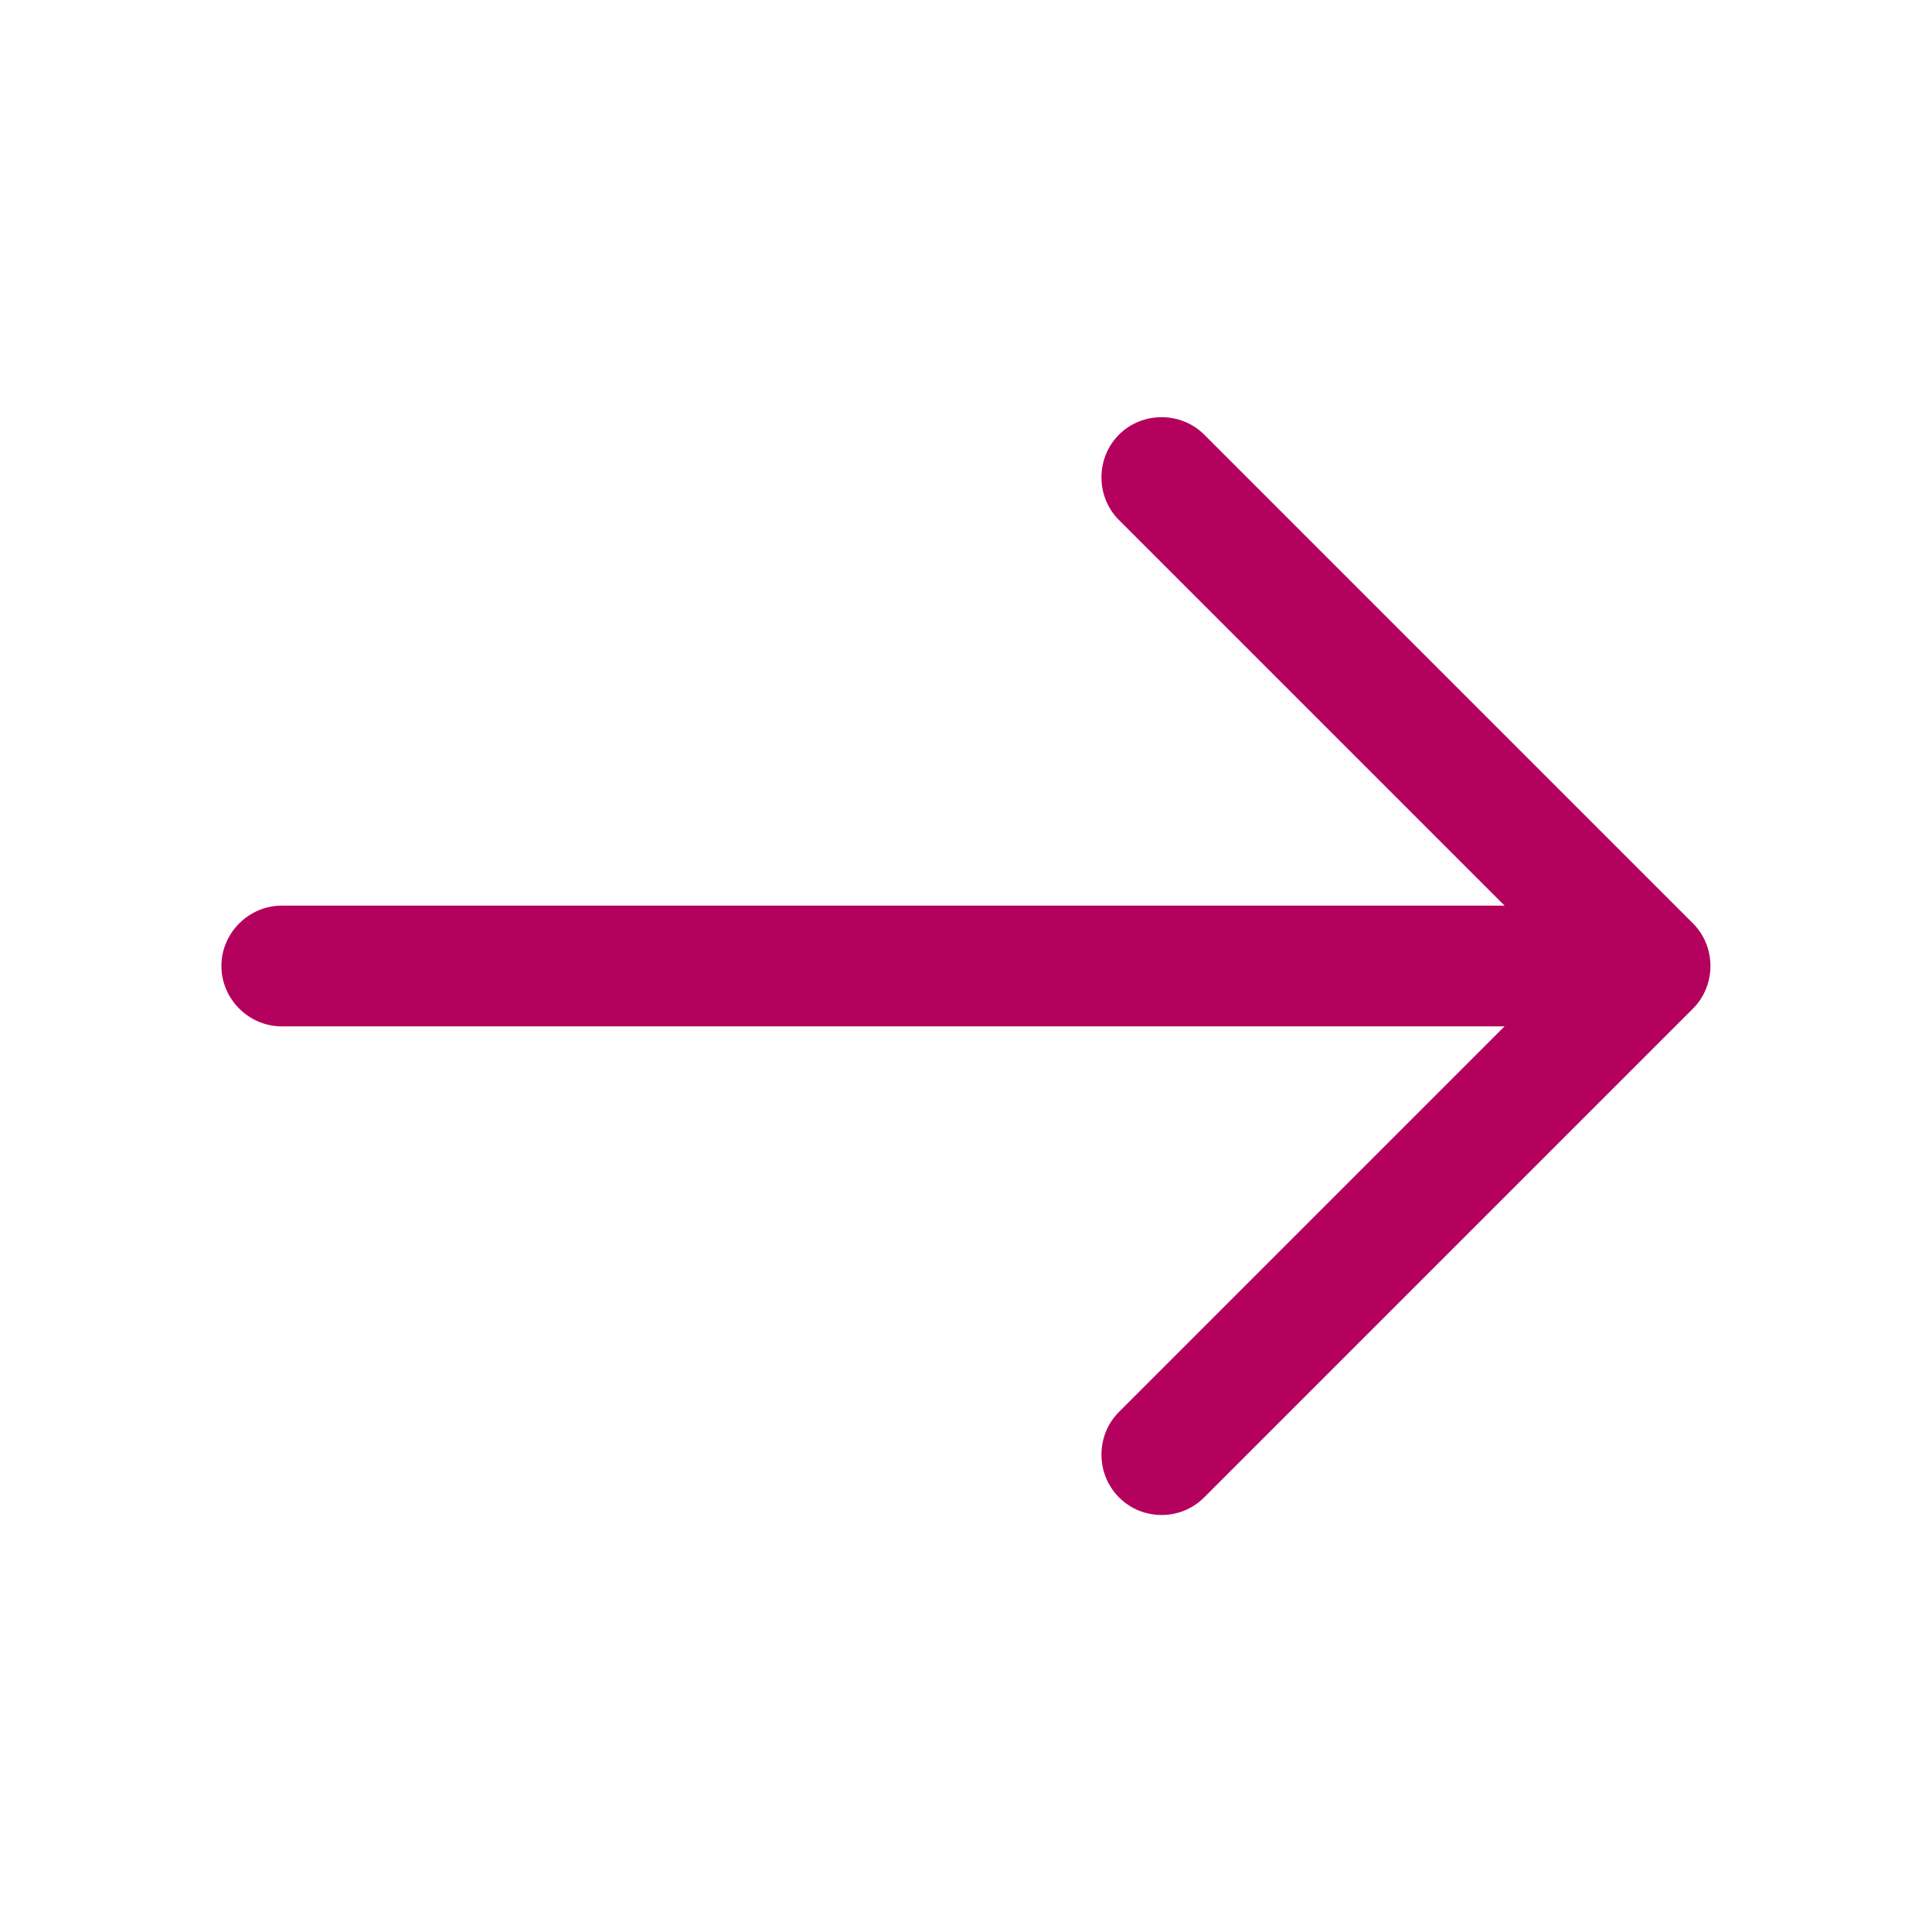
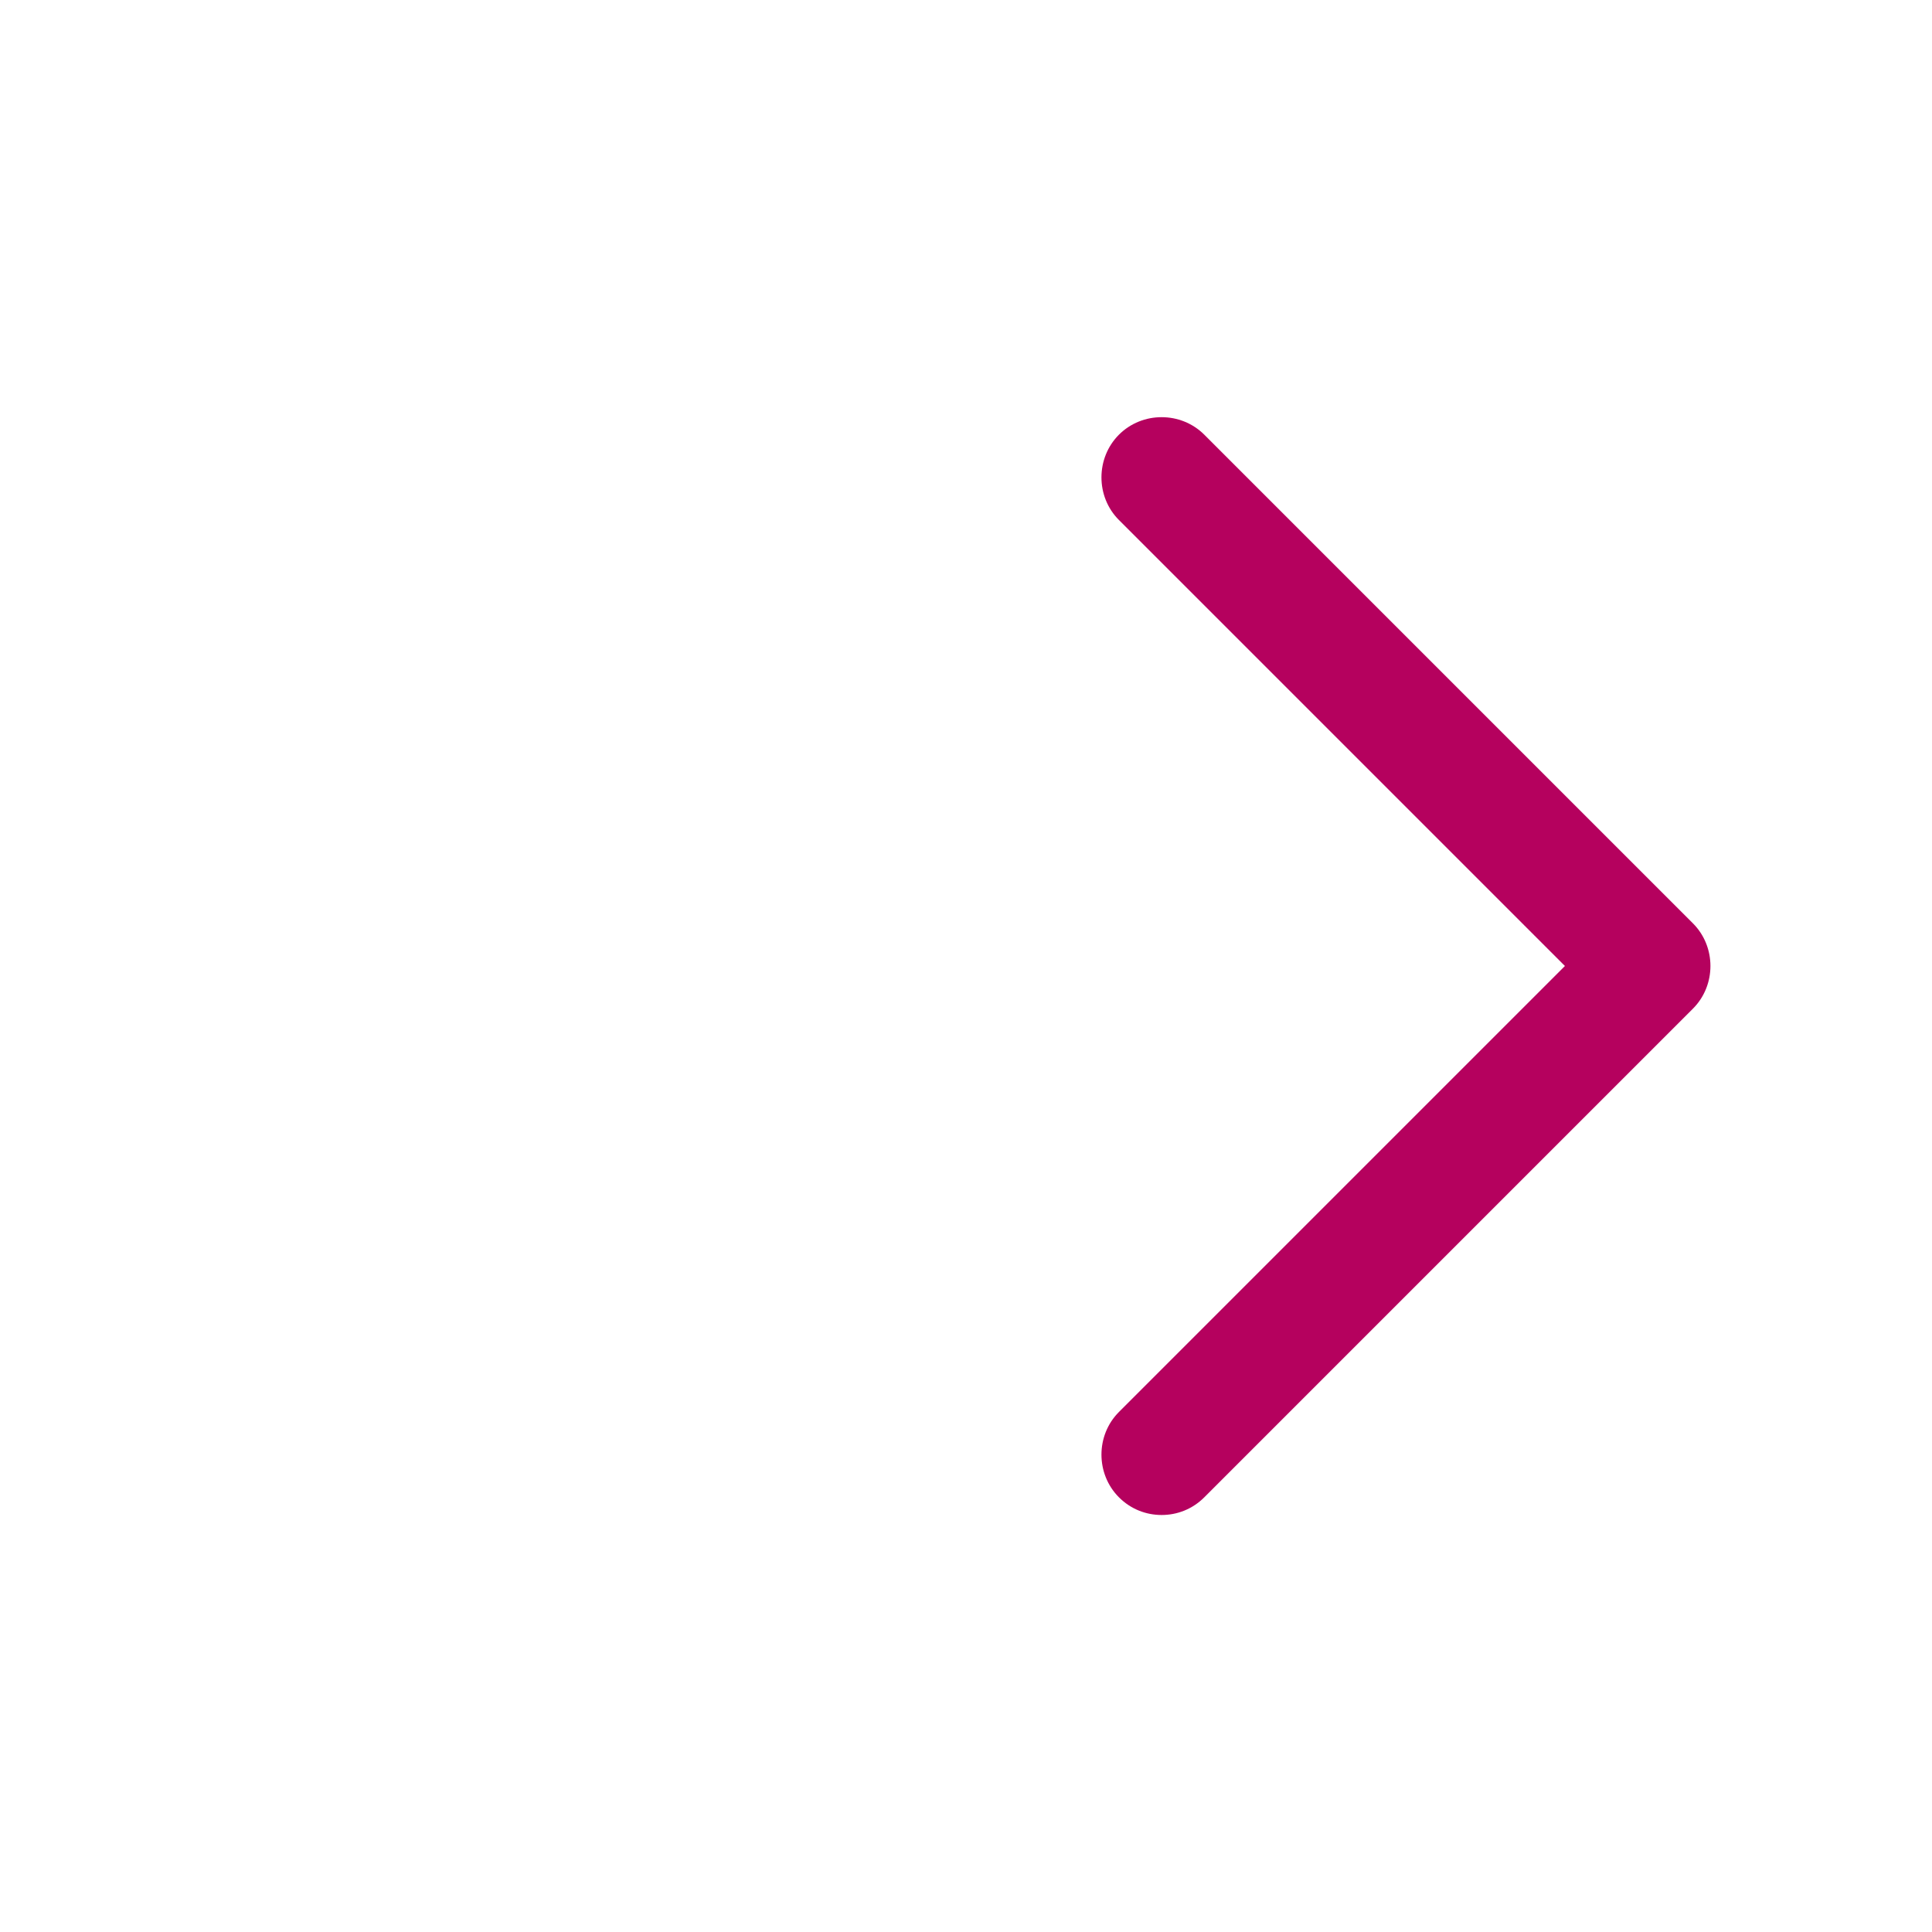
<svg xmlns="http://www.w3.org/2000/svg" width="32" height="32" viewBox="0 0 32 32" fill="none">
  <path d="M19.24 25.093C18.987 25.093 18.733 25 18.533 24.8C18.147 24.413 18.147 23.773 18.533 23.387L25.92 16L18.533 8.613C18.147 8.227 18.147 7.587 18.533 7.2C18.92 6.813 19.56 6.813 19.947 7.2L28.04 15.293C28.427 15.68 28.427 16.32 28.04 16.707L19.947 24.8C19.747 25 19.493 25.093 19.24 25.093Z" fill="#B5015E" />
-   <path d="M27.107 17H4.667C4.12 17 3.667 16.547 3.667 16C3.667 15.453 4.12 15 4.667 15H27.107C27.653 15 28.107 15.453 28.107 16C28.107 16.547 27.653 17 27.107 17Z" fill="#B5015E" />
</svg>